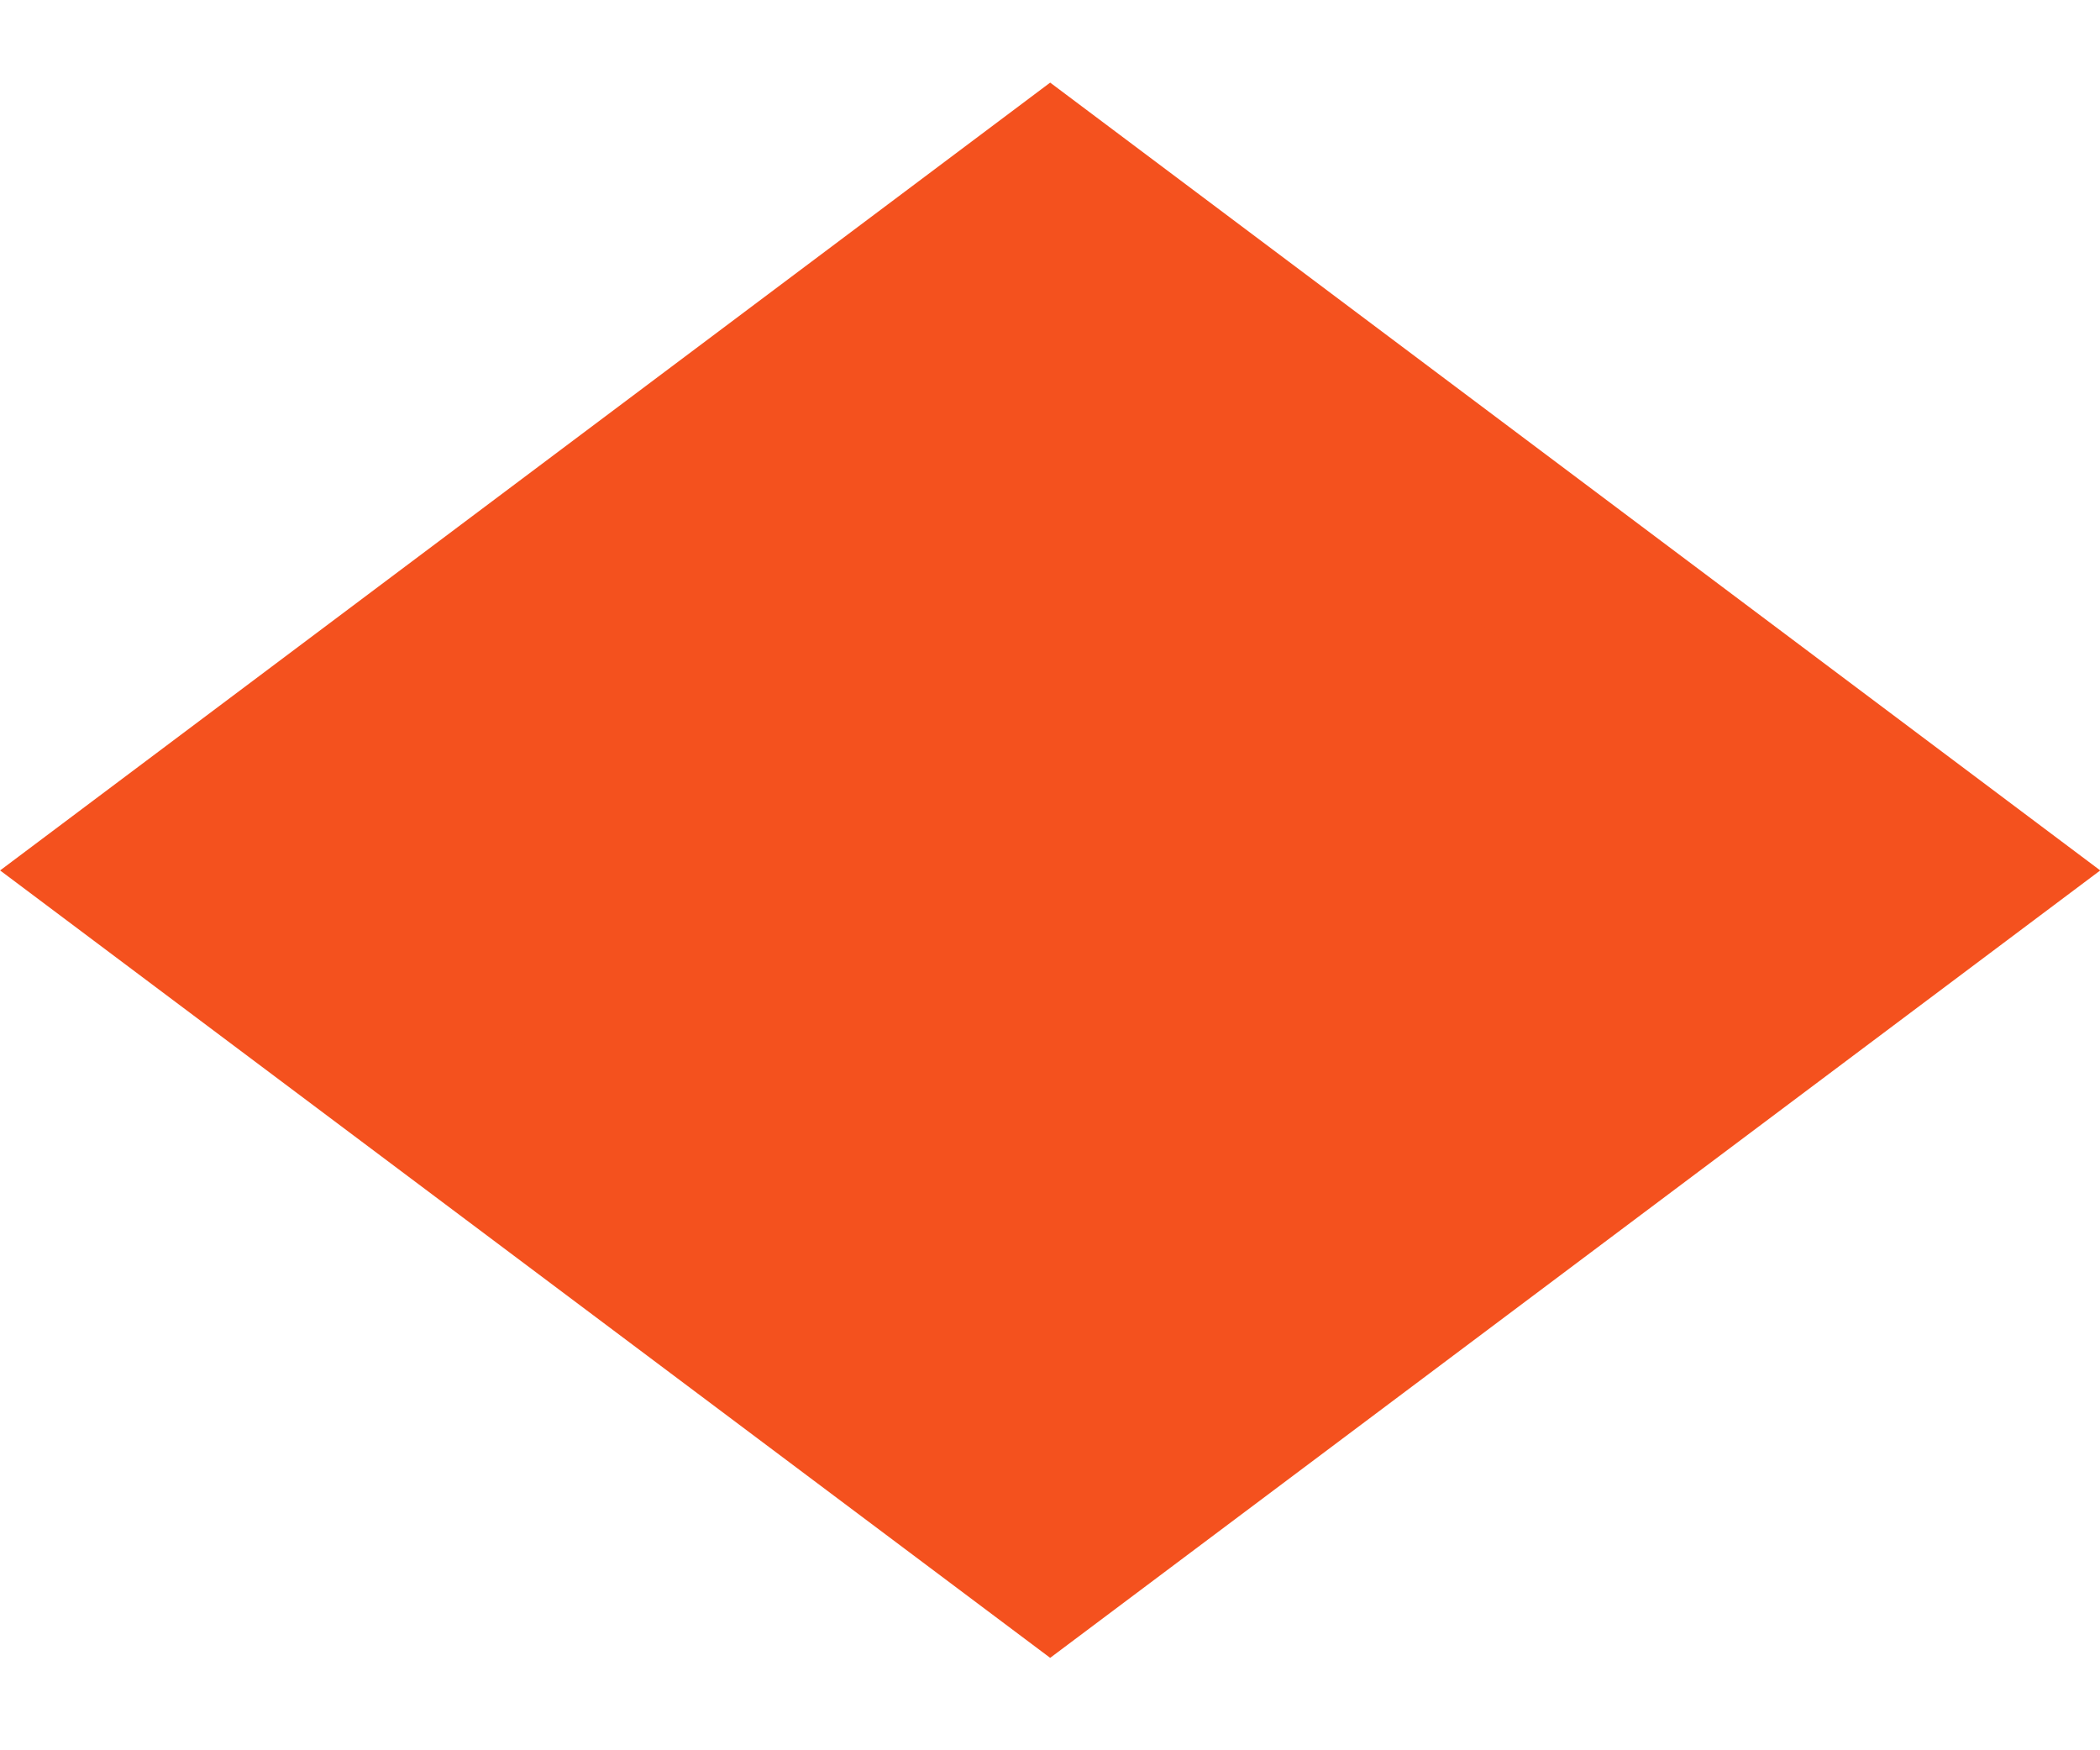
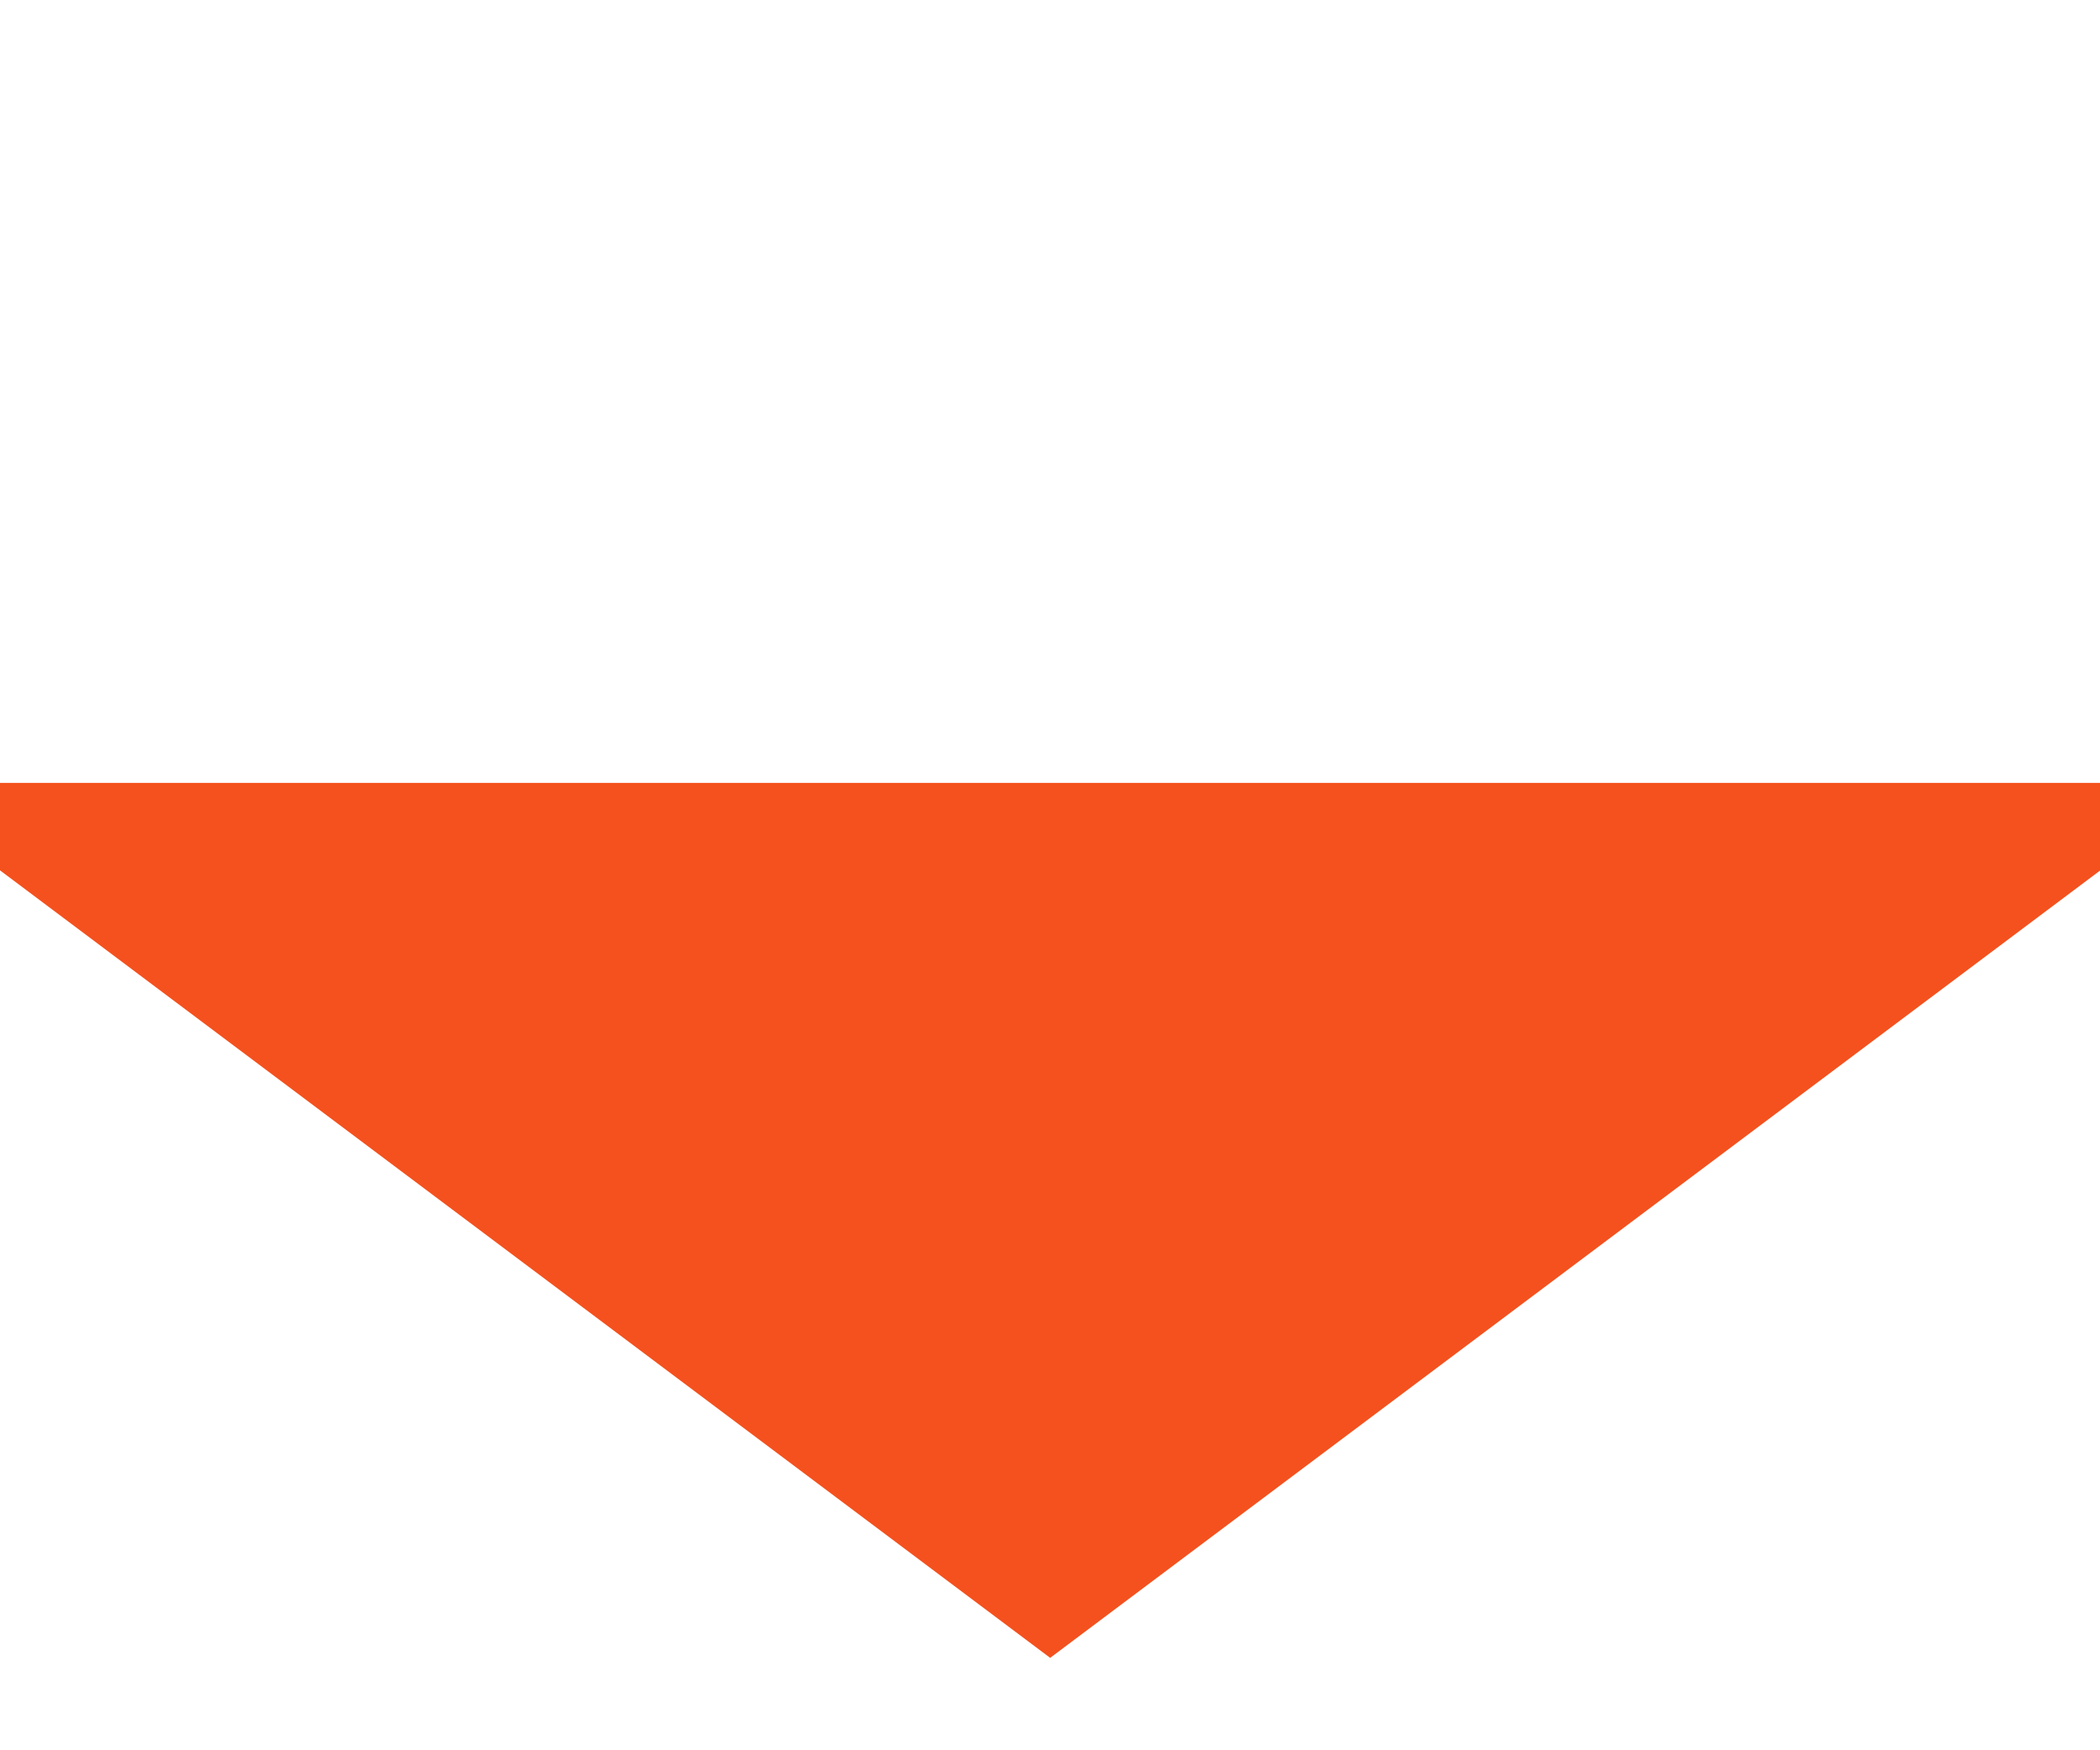
<svg xmlns="http://www.w3.org/2000/svg" width="12" height="10" viewBox="0 0 12 10" fill="none">
-   <path d="M0.834 4.973L6.001 1.097L11.168 4.973L6.001 8.847L0.834 4.973Z" fill="#F4511E" stroke="#F4511E" />
+   <path d="M0.834 4.973L11.168 4.973L6.001 8.847L0.834 4.973Z" fill="#F4511E" stroke="#F4511E" />
</svg>